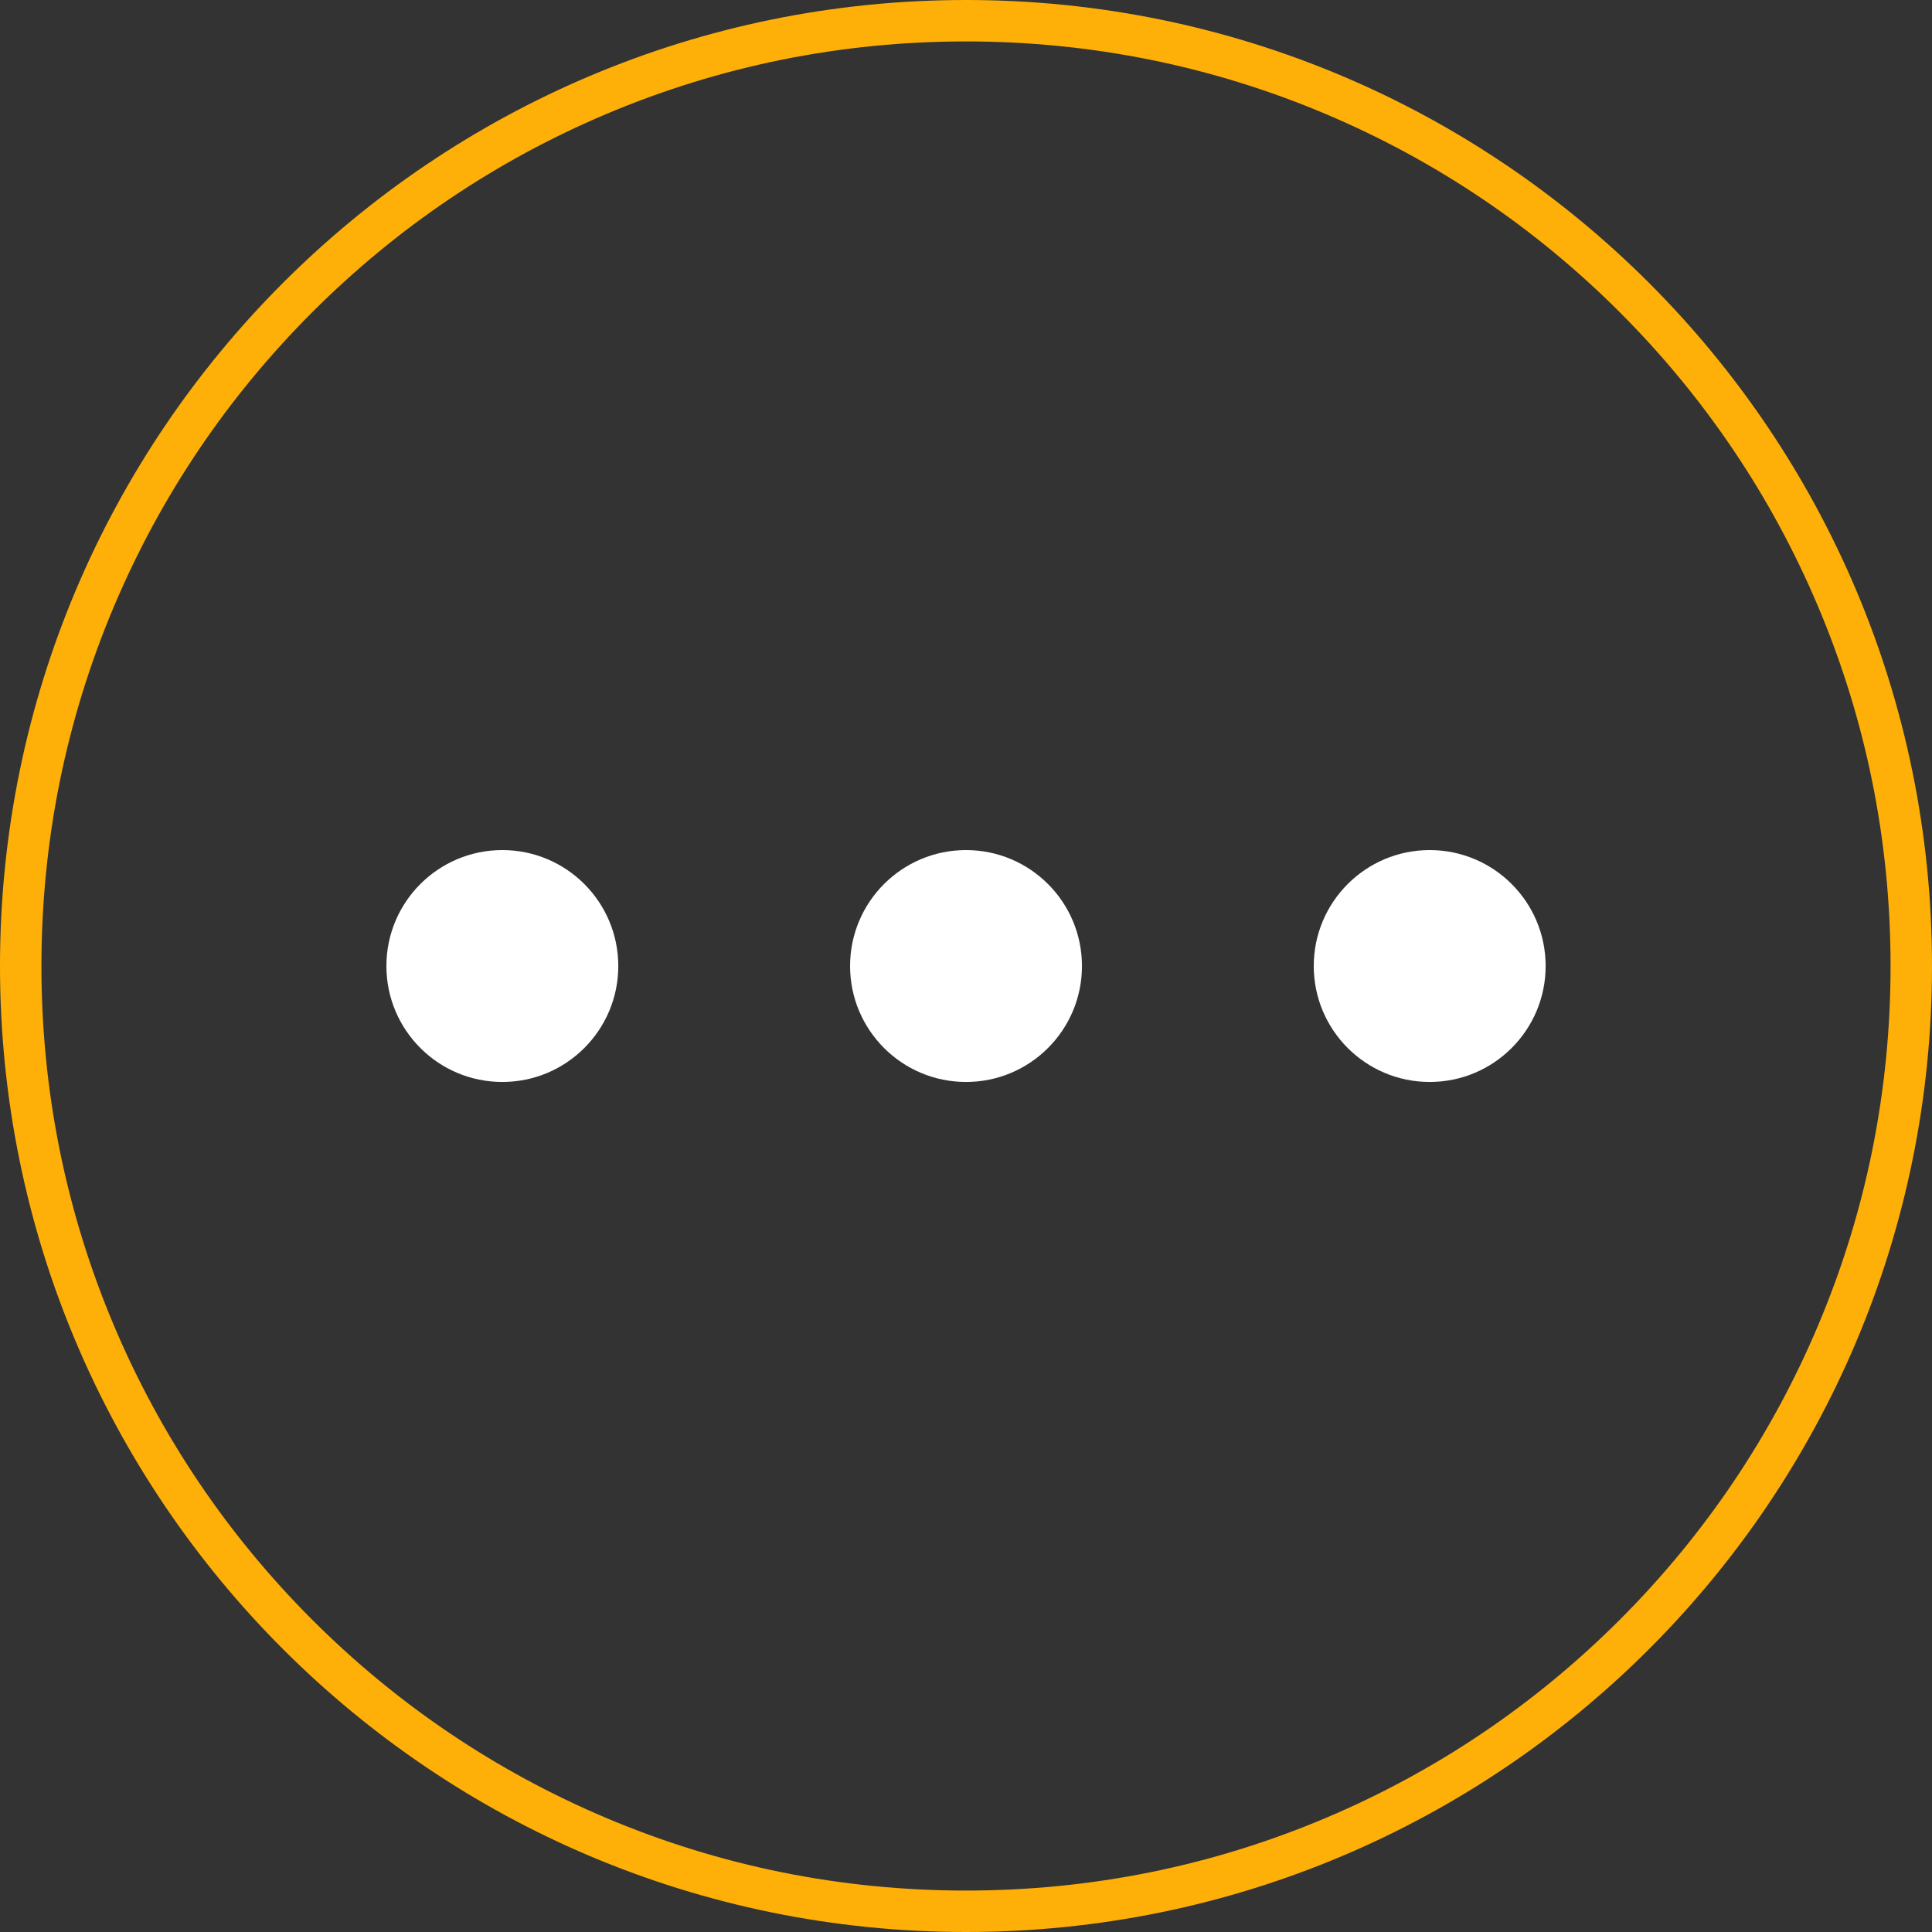
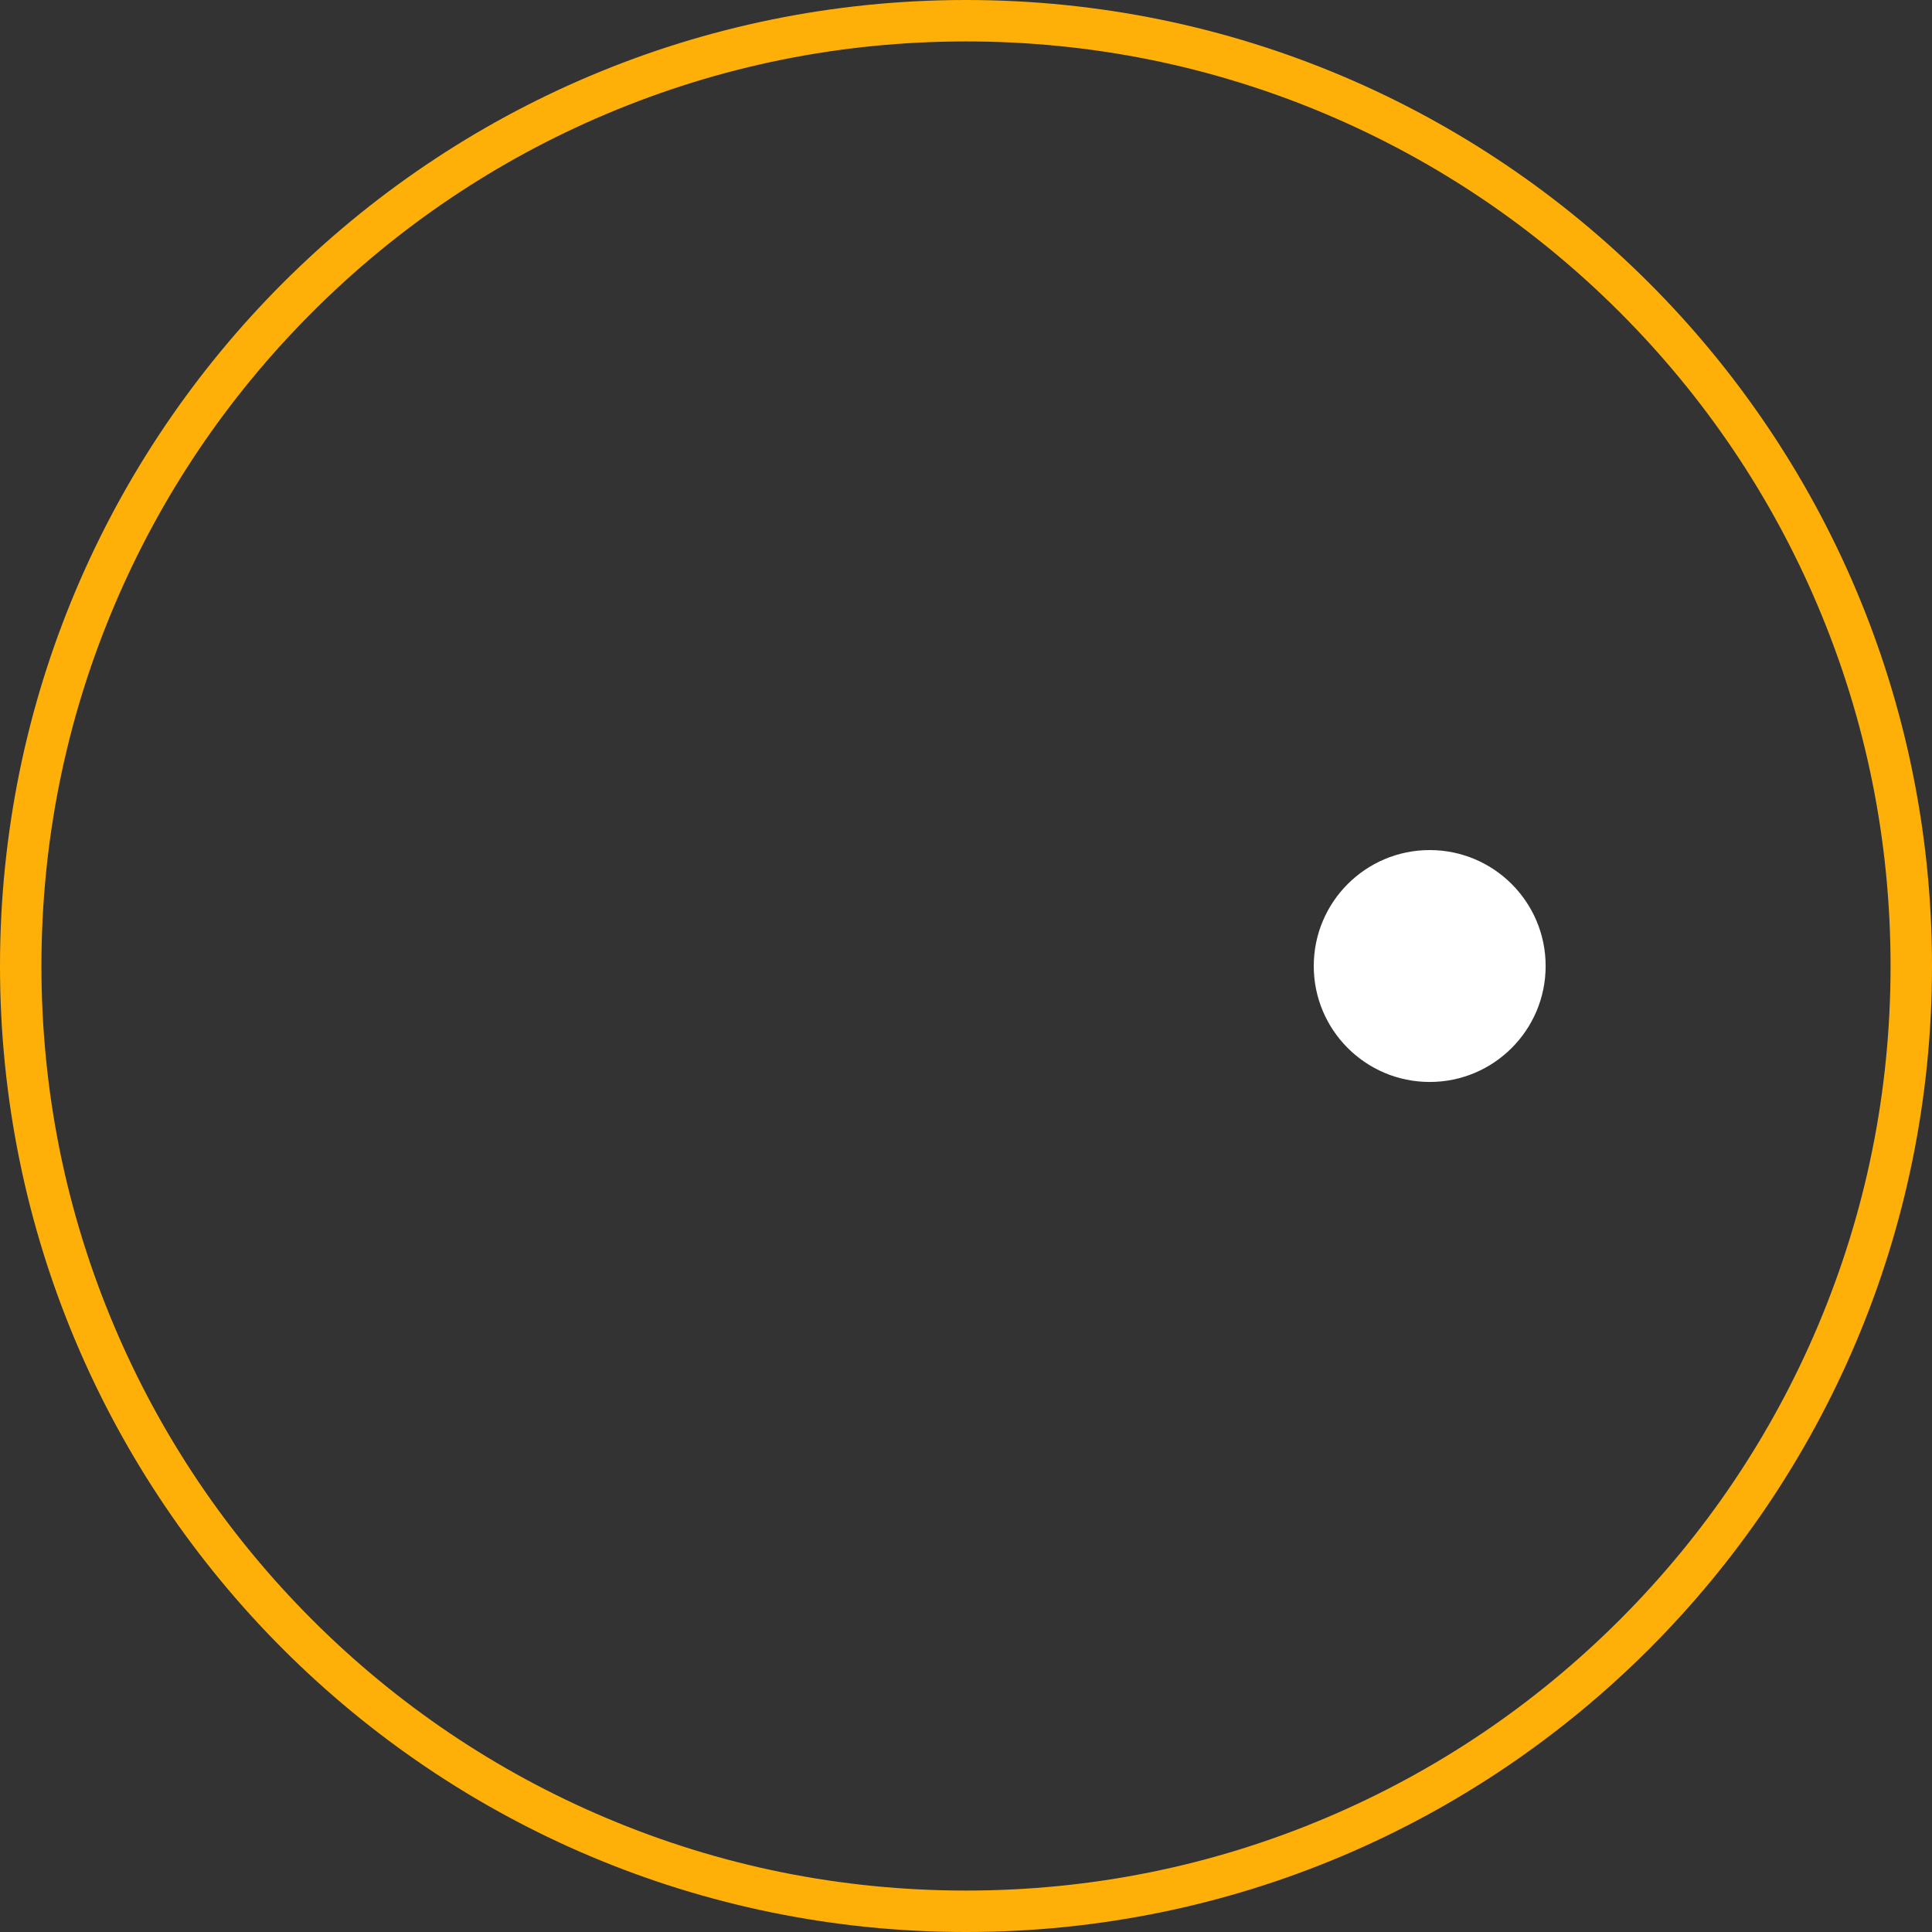
<svg xmlns="http://www.w3.org/2000/svg" width="46.625" height="46.625" viewBox="0 0 46.625 46.625">
  <rect x="0" y="0" width="46.625" height="46.625" fill="#333333" stroke="none" />
  <defs>
    <clipPath id="clip-path">
      <rect width="46.625" height="46.625" fill="none" />
    </clipPath>
  </defs>
  <g id="Component_15" data-name="Component 15" clip-path="url(#clip-path)">
    <g id="Group_558" data-name="Group 558">
      <g id="Path_144" data-name="Path 144" fill="none">
        <path d="M23.313,0A23.313,23.313,0,1,1,0,23.313,23.313,23.313,0,0,1,23.313,0Z" stroke="none" />
        <path d="M 23.313 1 C 20.3 1 17.378 1.59 14.628 2.753 C 11.971 3.877 9.585 5.486 7.535 7.535 C 5.486 9.585 3.877 11.971 2.753 14.628 C 1.59 17.378 1 20.3 1 23.313 C 1 26.325 1.59 29.247 2.753 31.997 C 3.877 34.654 5.486 37.04 7.535 39.09 C 9.585 41.139 11.971 42.748 14.628 43.872 C 17.378 45.035 20.3 45.625 23.313 45.625 C 26.325 45.625 29.247 45.035 31.997 43.872 C 34.654 42.748 37.04 41.139 39.09 39.09 C 41.139 37.04 42.748 34.654 43.872 31.997 C 45.035 29.247 45.625 26.325 45.625 23.313 C 45.625 20.3 45.035 17.378 43.872 14.628 C 42.748 11.971 41.139 9.585 39.09 7.535 C 37.04 5.486 34.654 3.877 31.997 2.753 C 29.247 1.59 26.325 1 23.313 1 M 23.313 3.814697265625e-06 C 36.188 3.814697265625e-06 46.625 10.437 46.625 23.313 C 46.625 36.188 36.188 46.625 23.313 46.625 C 10.437 46.625 3.814697265625e-06 36.188 3.814697265625e-06 23.313 C 3.814697265625e-06 10.437 10.437 3.814697265625e-06 23.313 3.814697265625e-06 Z" stroke="none" fill="#feb008" />
      </g>
      <g id="Group_556" data-name="Group 556" transform="translate(9.325 20.515)">
-         <circle id="Ellipse_38" data-name="Ellipse 38" cx="2.798" cy="2.798" r="2.798" fill="#fff" />
-         <circle id="Ellipse_39" data-name="Ellipse 39" cx="2.798" cy="2.798" r="2.798" transform="translate(11.19)" fill="#fff" />
        <circle id="Ellipse_40" data-name="Ellipse 40" cx="2.798" cy="2.798" r="2.798" transform="translate(22.38)" fill="#fff" />
      </g>
    </g>
  </g>
</svg>